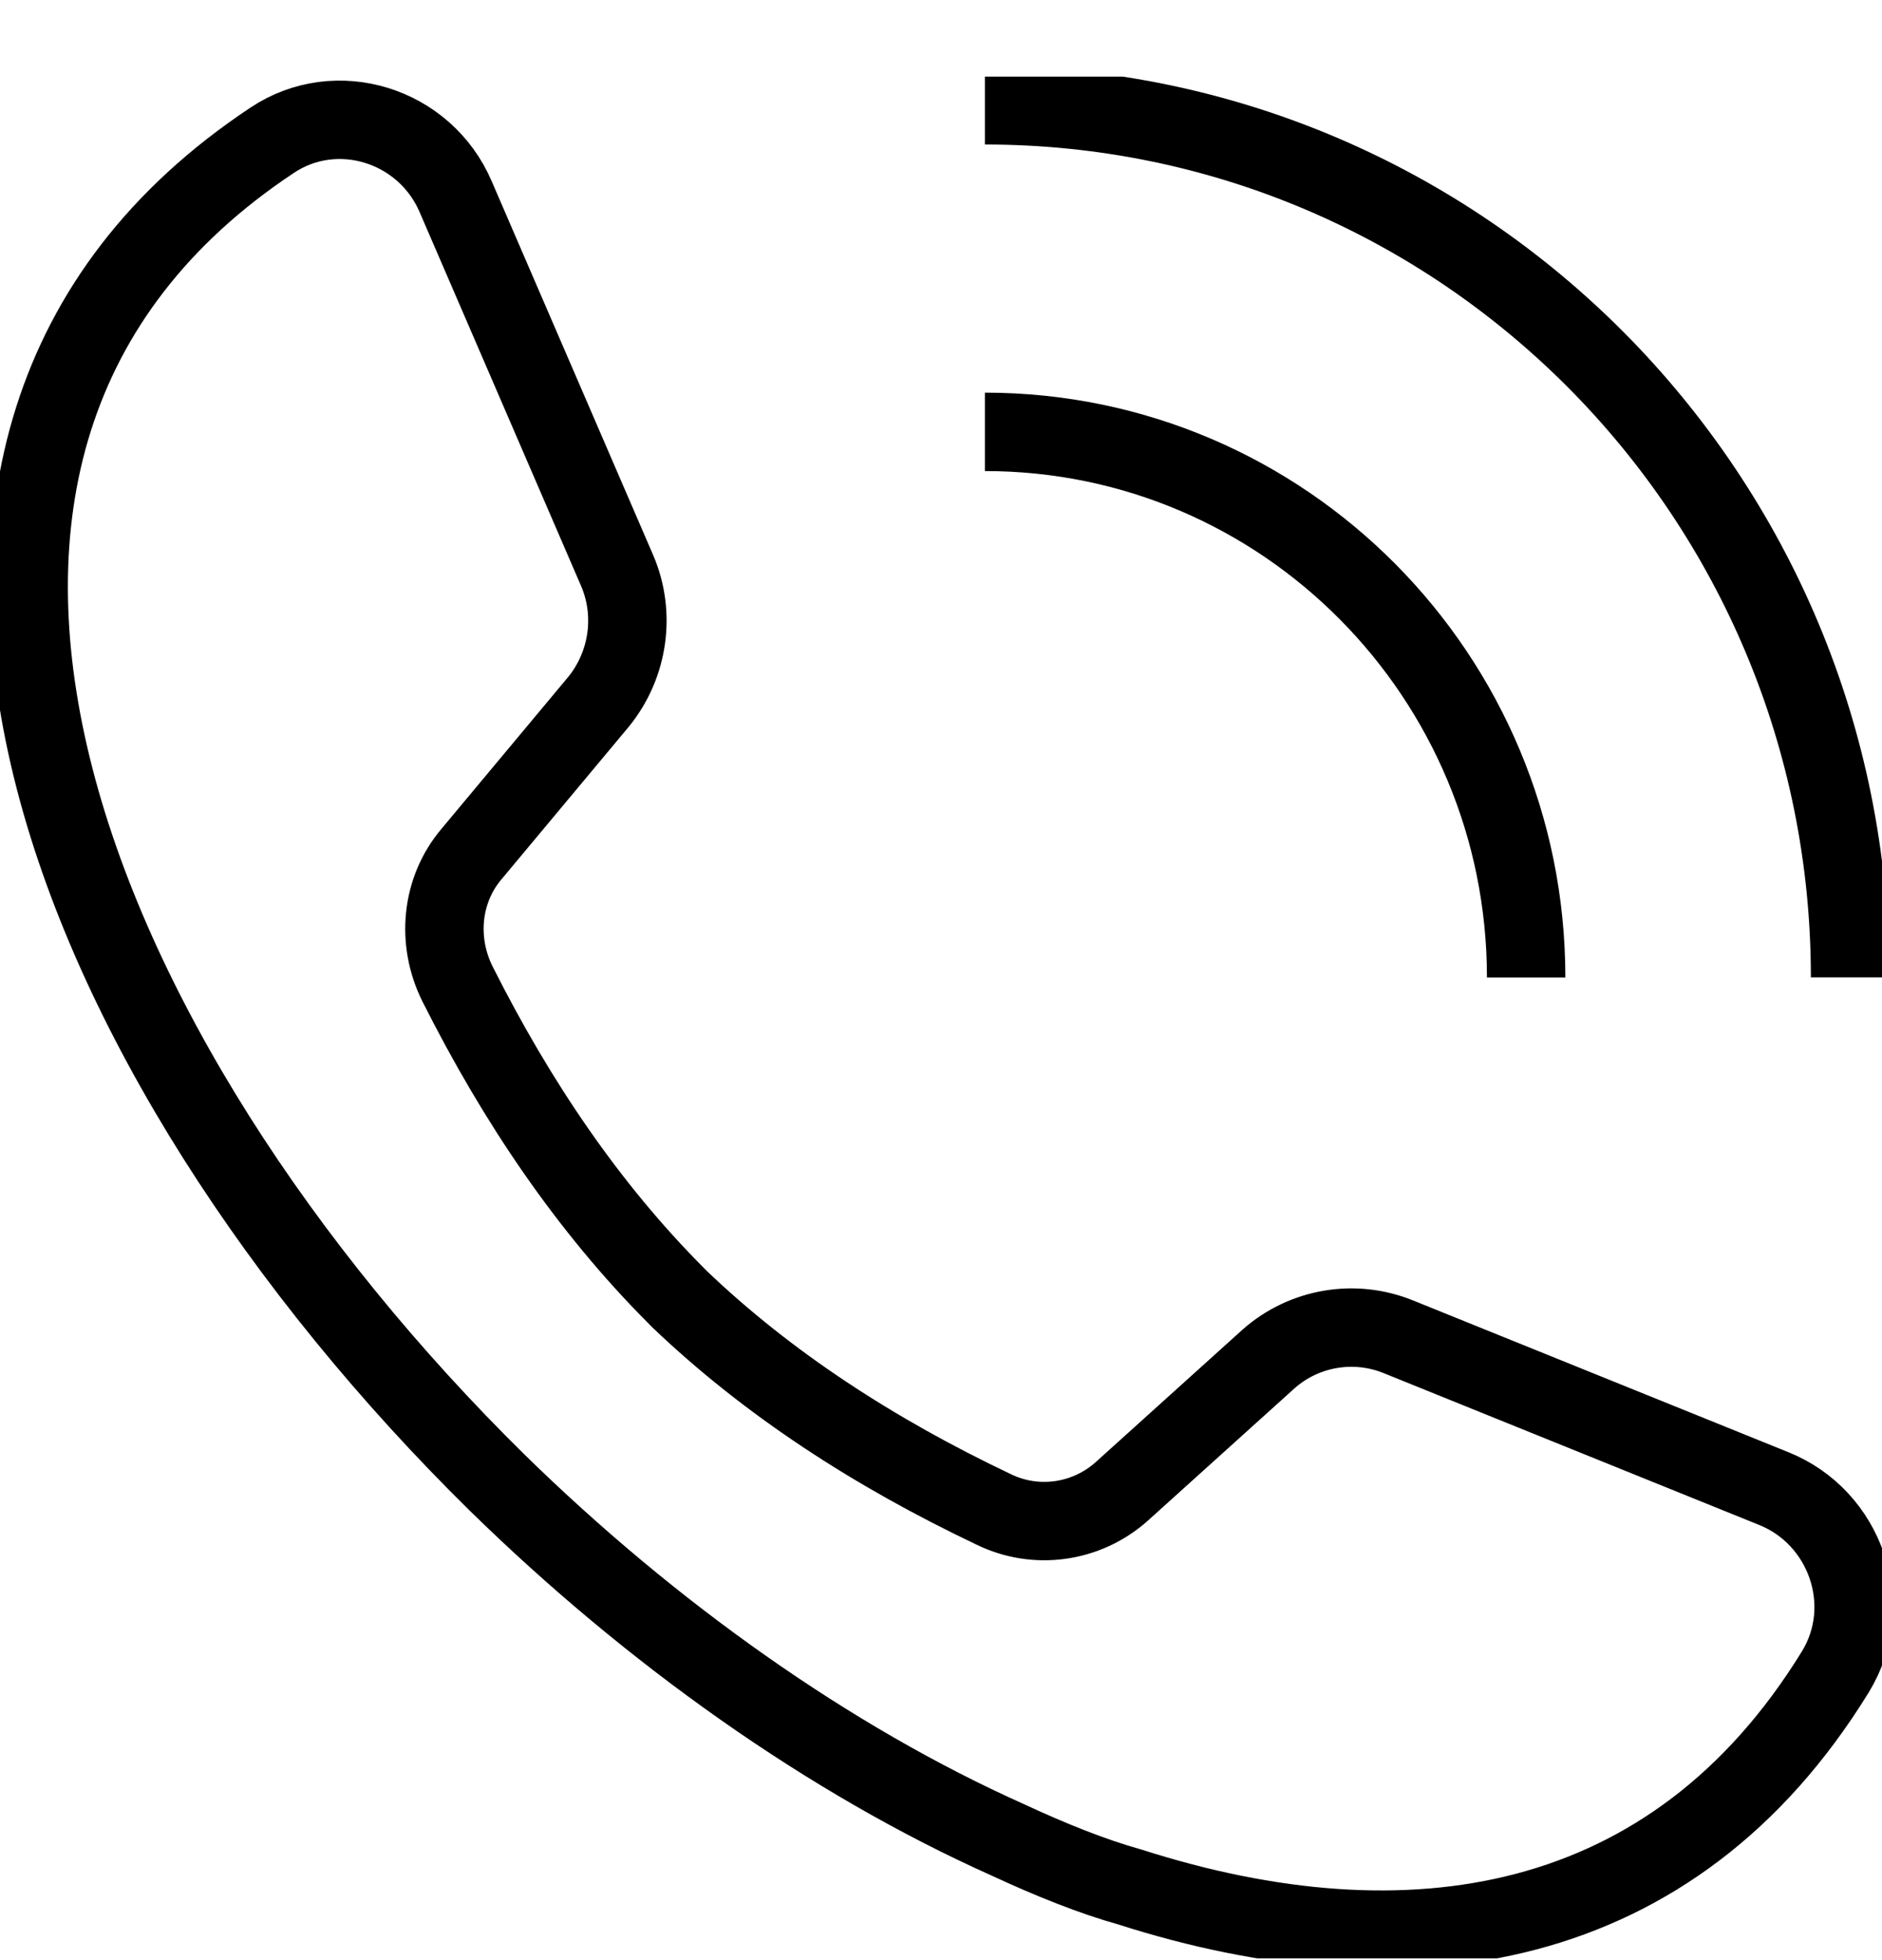
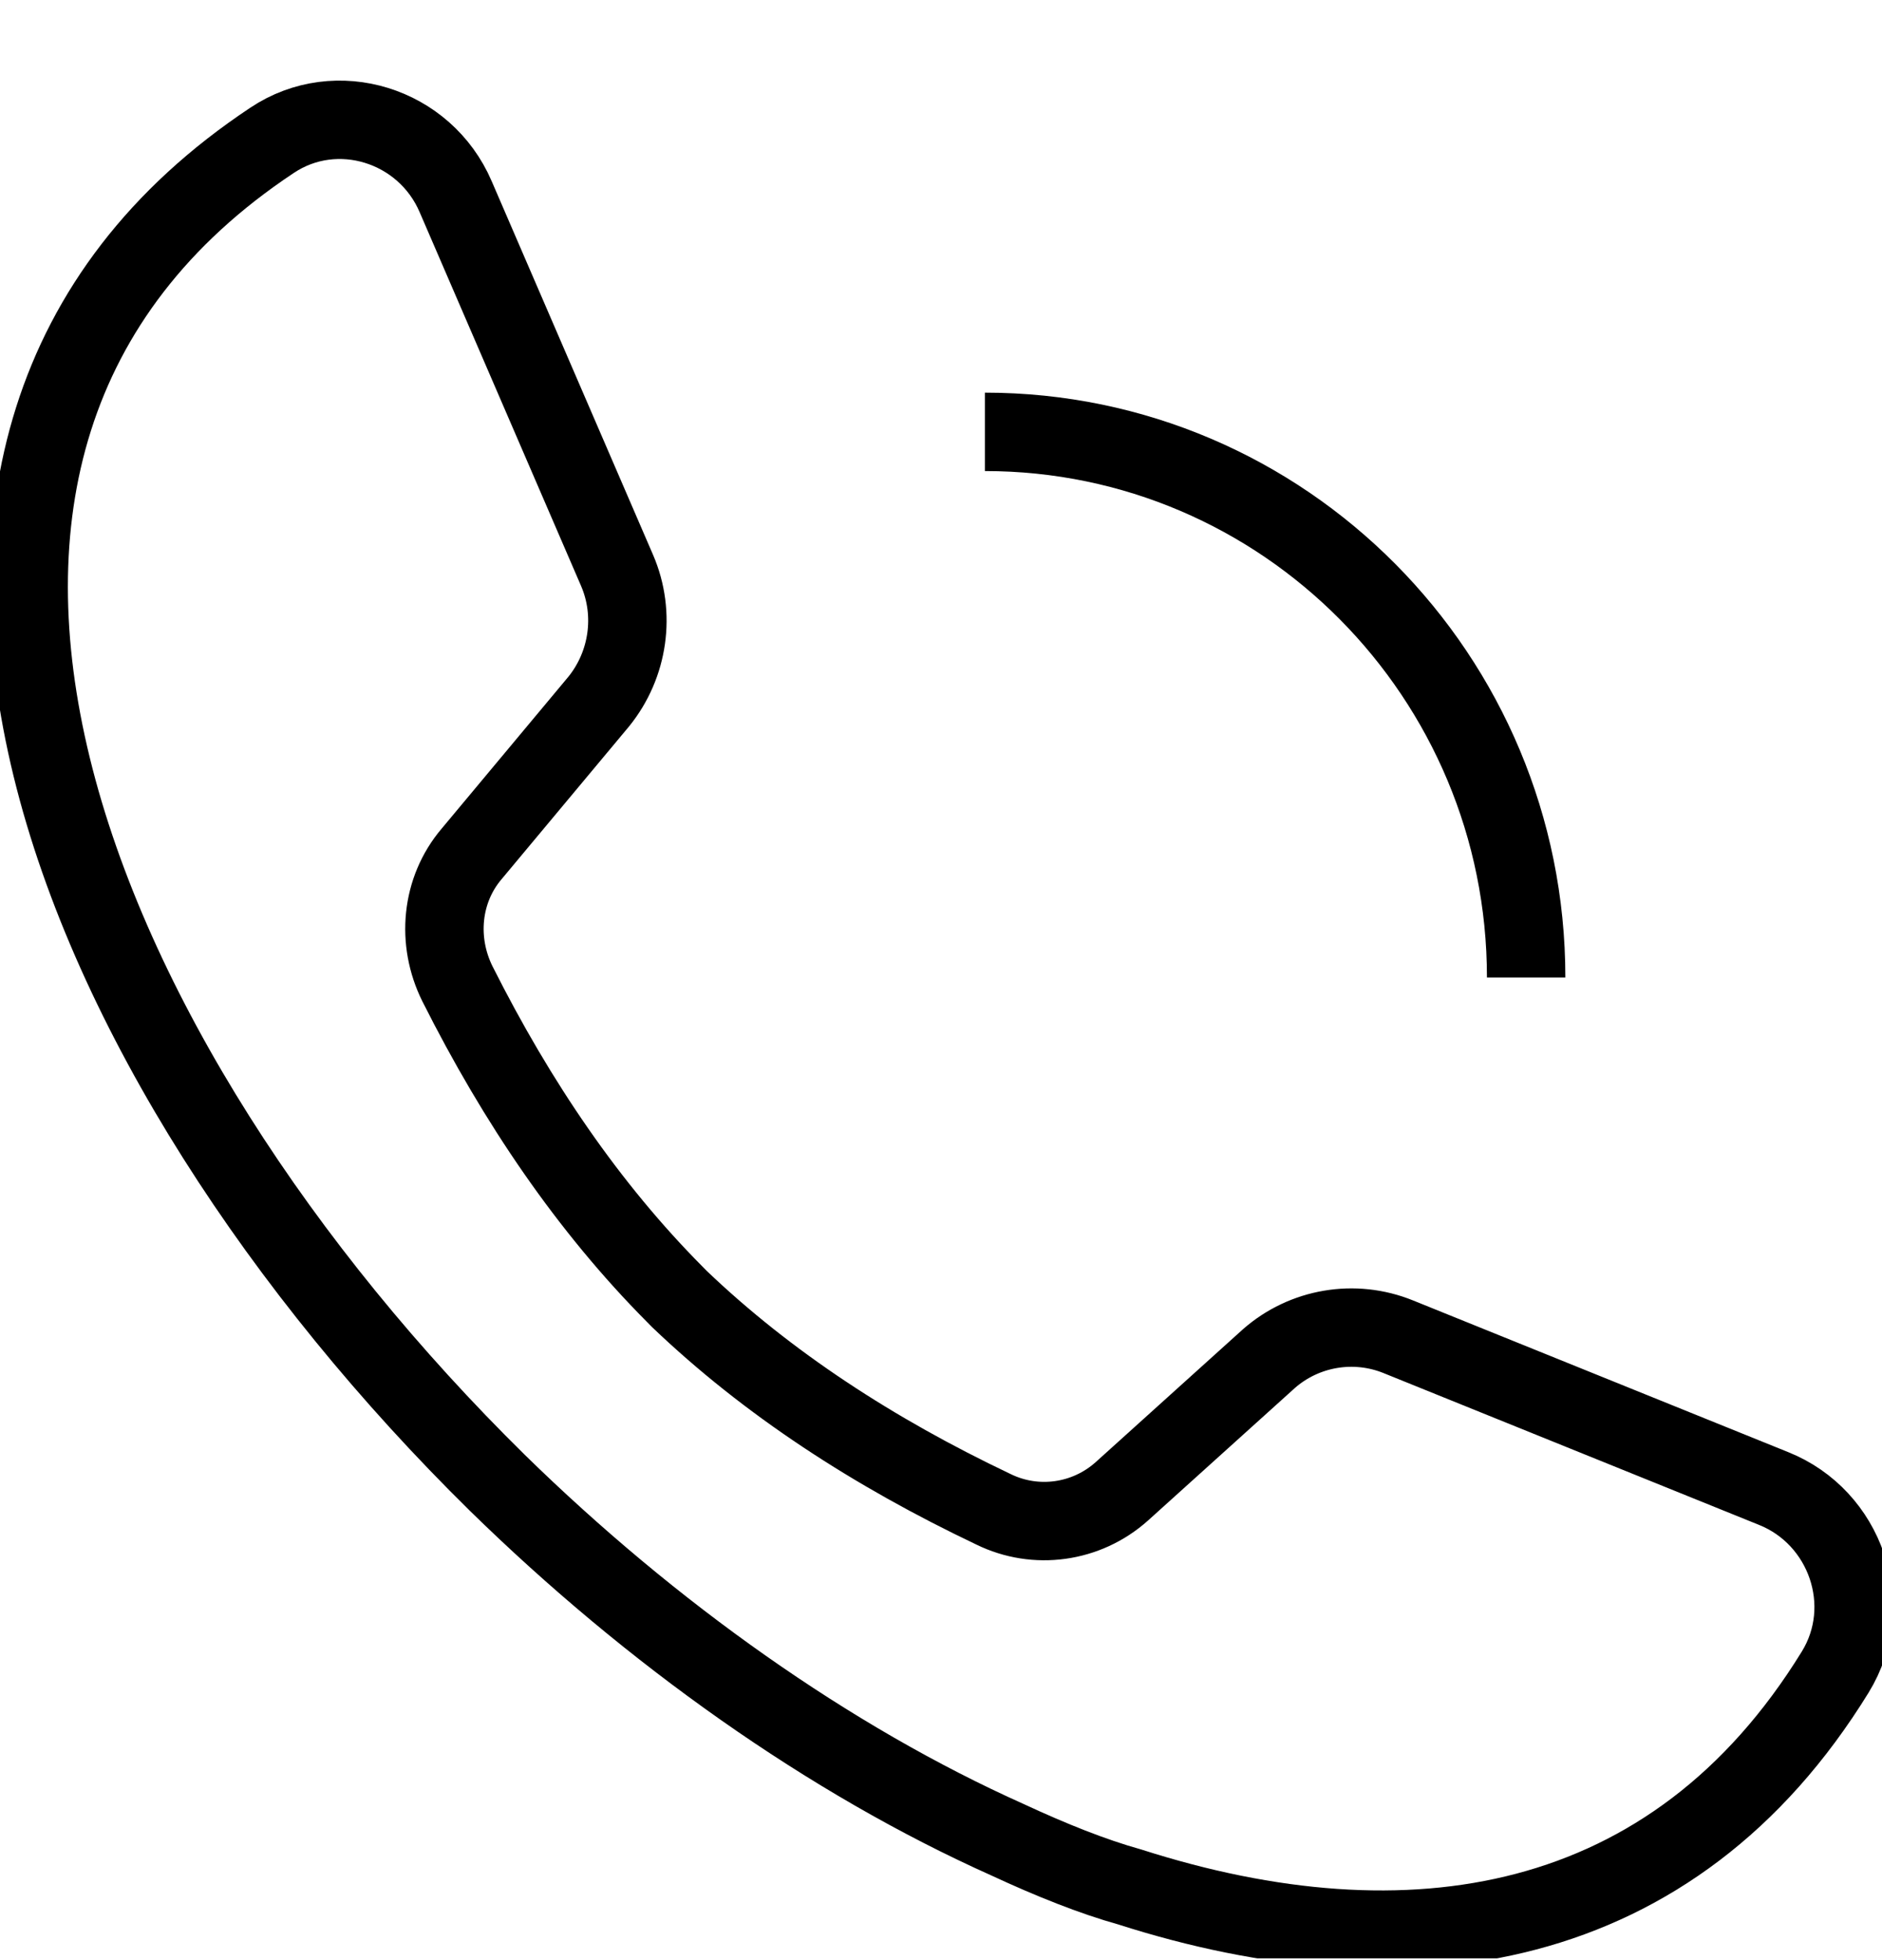
<svg xmlns="http://www.w3.org/2000/svg" width="24" height="25" viewBox="0 0 24 25" fill="none">
  <g clip-path="url(#clip0_1462_26725)">
    <path d="M14.407 24.067C17.956 25.204 21.338 24.683 23.404 21.325C23.927 20.474 23.535 19.352 22.618 18.985L17.833 17.05C17.273 16.822 16.633 16.932 16.182 17.328L14.305 19.022C13.854 19.425 13.207 19.514 12.669 19.25C11.142 18.524 9.789 17.644 8.662 16.566L8.604 16.507C7.505 15.4 6.596 14.065 5.833 12.547C5.564 12.005 5.622 11.352 6.015 10.89L7.636 8.947C8.015 8.478 8.109 7.832 7.869 7.275L5.811 2.509C5.418 1.592 4.291 1.24 3.469 1.79C-2.371 5.669 0.858 13.515 6.342 18.912C8.305 20.833 10.575 22.447 12.851 23.466C13.404 23.723 13.934 23.935 14.407 24.067Z" stroke="black" stroke-linejoin="round" />
    <path d="M19.462 12.467C19.462 8.624 16.371 5.508 12.56 5.508" stroke="black" stroke-linejoin="round" />
-     <path d="M23.593 12.466C23.593 6.322 18.655 1.343 12.56 1.343" stroke="black" stroke-linejoin="round" />
  </g>
  <defs>
    <clipPath id="clip0_1462_26725">
      <rect width="24" height="24" fill="white" transform="translate(0 0.977)" />
    </clipPath>
  </defs>
</svg>